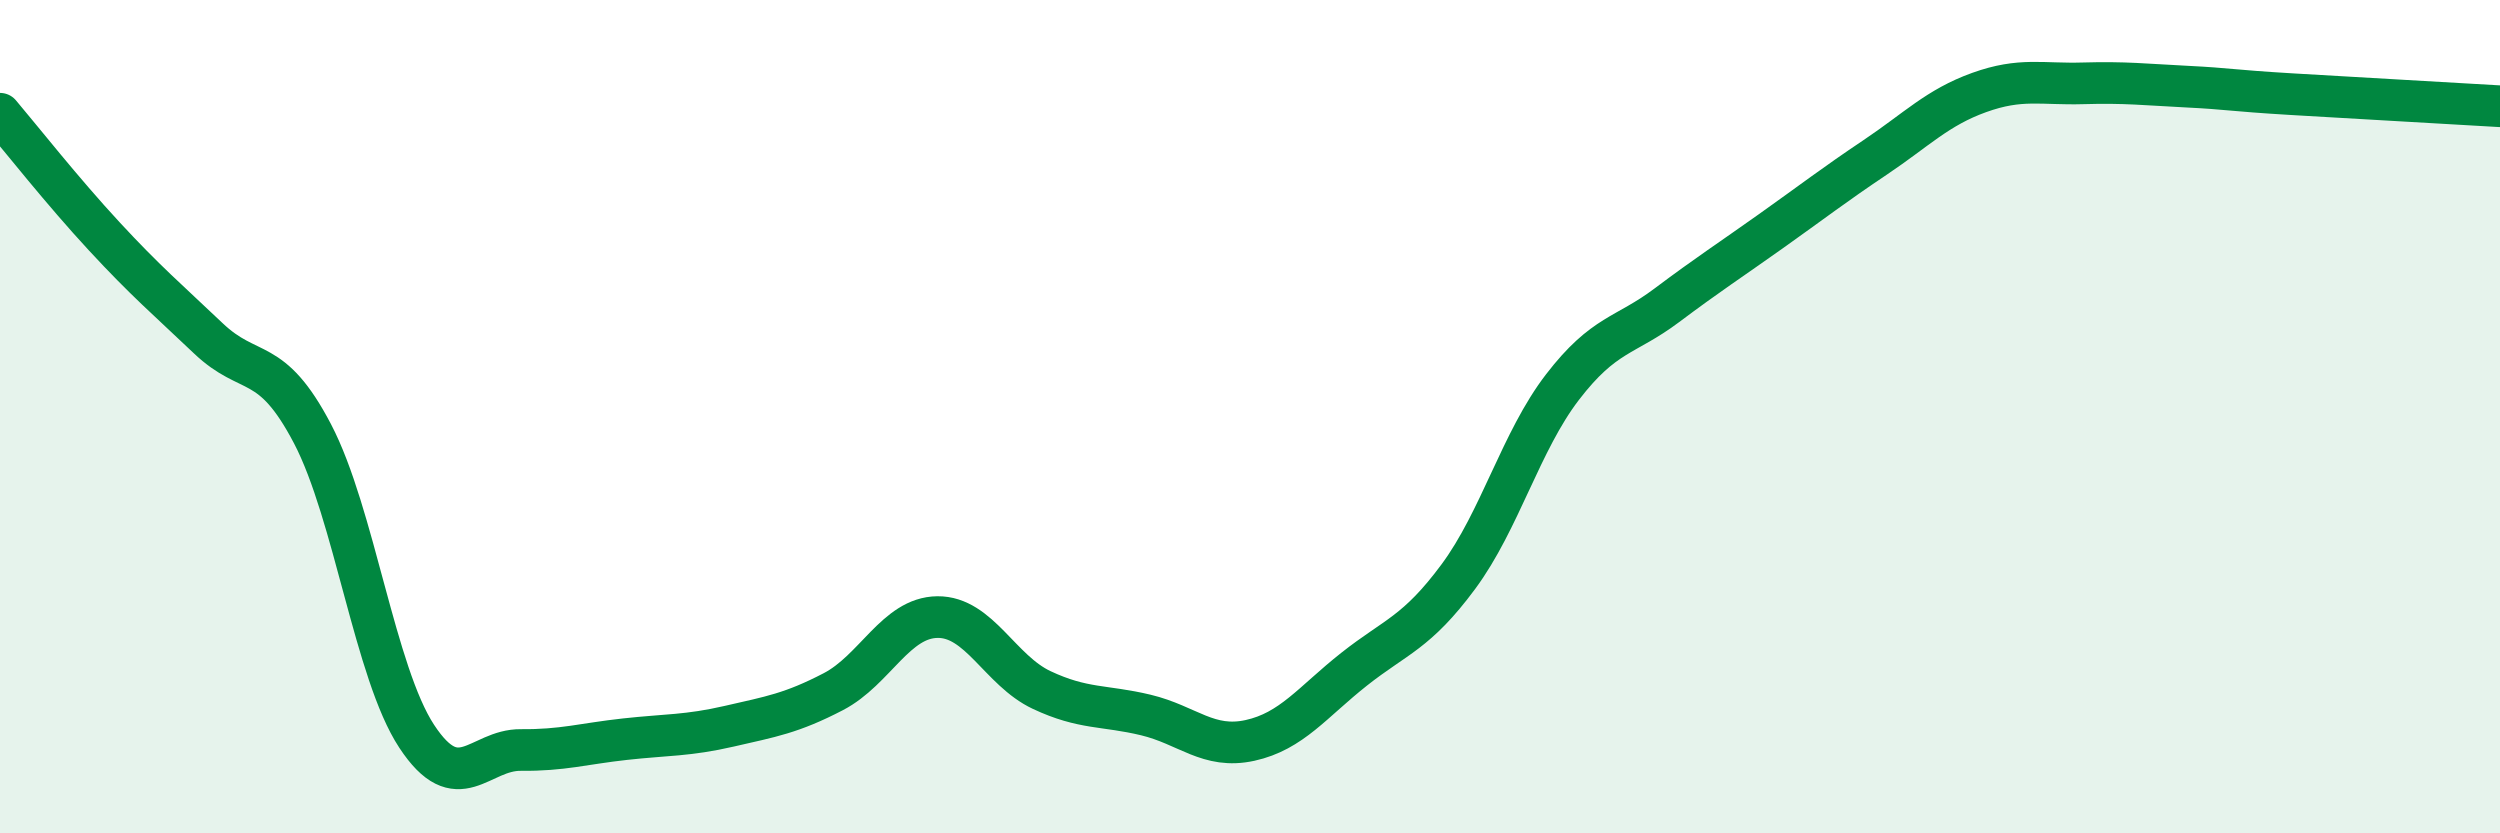
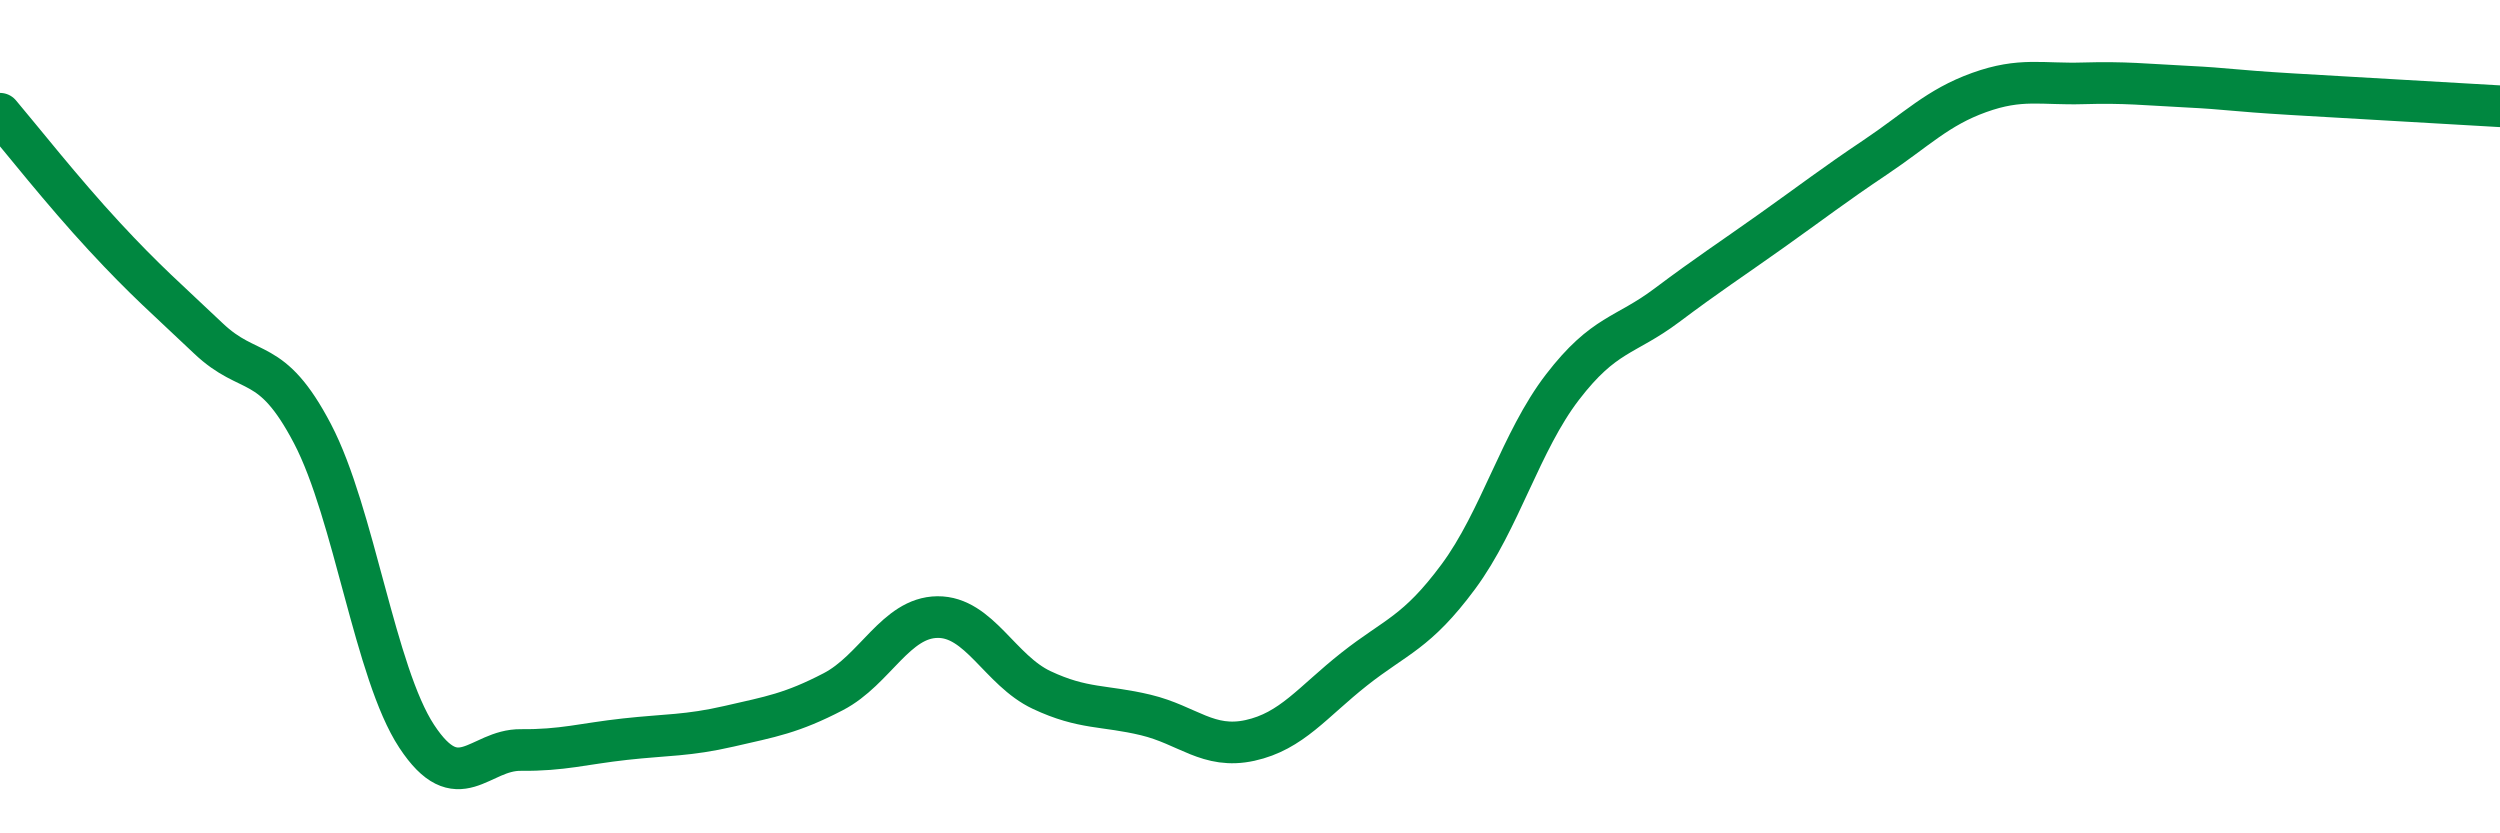
<svg xmlns="http://www.w3.org/2000/svg" width="60" height="20" viewBox="0 0 60 20">
-   <path d="M 0,2.73 C 0.5,3.32 1.5,4.59 2.5,5.67 C 3.5,6.75 4,7.17 5,8.12 C 6,9.07 6.5,8.5 7.5,10.41 C 8.5,12.32 9,16.15 10,17.67 C 11,19.19 11.5,17.99 12.5,18 C 13.5,18.01 14,17.85 15,17.74 C 16,17.63 16.5,17.66 17.5,17.43 C 18.5,17.2 19,17.12 20,16.6 C 21,16.08 21.5,14.82 22.5,14.81 C 23.5,14.8 24,16.09 25,16.56 C 26,17.03 26.5,16.92 27.5,17.16 C 28.5,17.4 29,17.99 30,17.77 C 31,17.55 31.5,16.85 32.5,16.06 C 33.5,15.27 34,15.19 35,13.84 C 36,12.49 36.5,10.59 37.5,9.29 C 38.5,7.99 39,8.08 40,7.33 C 41,6.58 41.5,6.26 42.5,5.55 C 43.5,4.84 44,4.45 45,3.78 C 46,3.11 46.5,2.58 47.5,2.22 C 48.5,1.86 49,2.03 50,2 C 51,1.97 51.5,2.03 52.5,2.08 C 53.5,2.13 53.5,2.17 55,2.26 C 56.5,2.35 59,2.49 60,2.55L60 20L0 20Z" fill="#008740" opacity="0.1" stroke-linecap="round" stroke-linejoin="round" />
  <path d="M 0,2.73 C 0.5,3.32 1.5,4.59 2.5,5.67 C 3.5,6.75 4,7.17 5,8.12 C 6,9.07 6.5,8.5 7.5,10.41 C 8.5,12.32 9,16.15 10,17.67 C 11,19.19 11.5,17.99 12.5,18 C 13.5,18.01 14,17.85 15,17.74 C 16,17.63 16.5,17.66 17.5,17.43 C 18.5,17.2 19,17.12 20,16.6 C 21,16.08 21.5,14.82 22.5,14.81 C 23.5,14.8 24,16.09 25,16.56 C 26,17.03 26.5,16.92 27.5,17.16 C 28.5,17.4 29,17.99 30,17.77 C 31,17.55 31.5,16.85 32.5,16.06 C 33.5,15.27 34,15.19 35,13.84 C 36,12.49 36.5,10.59 37.5,9.29 C 38.5,7.99 39,8.08 40,7.33 C 41,6.58 41.5,6.26 42.5,5.55 C 43.5,4.84 44,4.45 45,3.78 C 46,3.11 46.5,2.58 47.5,2.22 C 48.5,1.86 49,2.03 50,2 C 51,1.97 51.5,2.03 52.5,2.08 C 53.5,2.13 53.5,2.17 55,2.26 C 56.5,2.35 59,2.49 60,2.55" stroke="#008740" stroke-width="1" fill="none" stroke-linecap="round" stroke-linejoin="round" />
</svg>